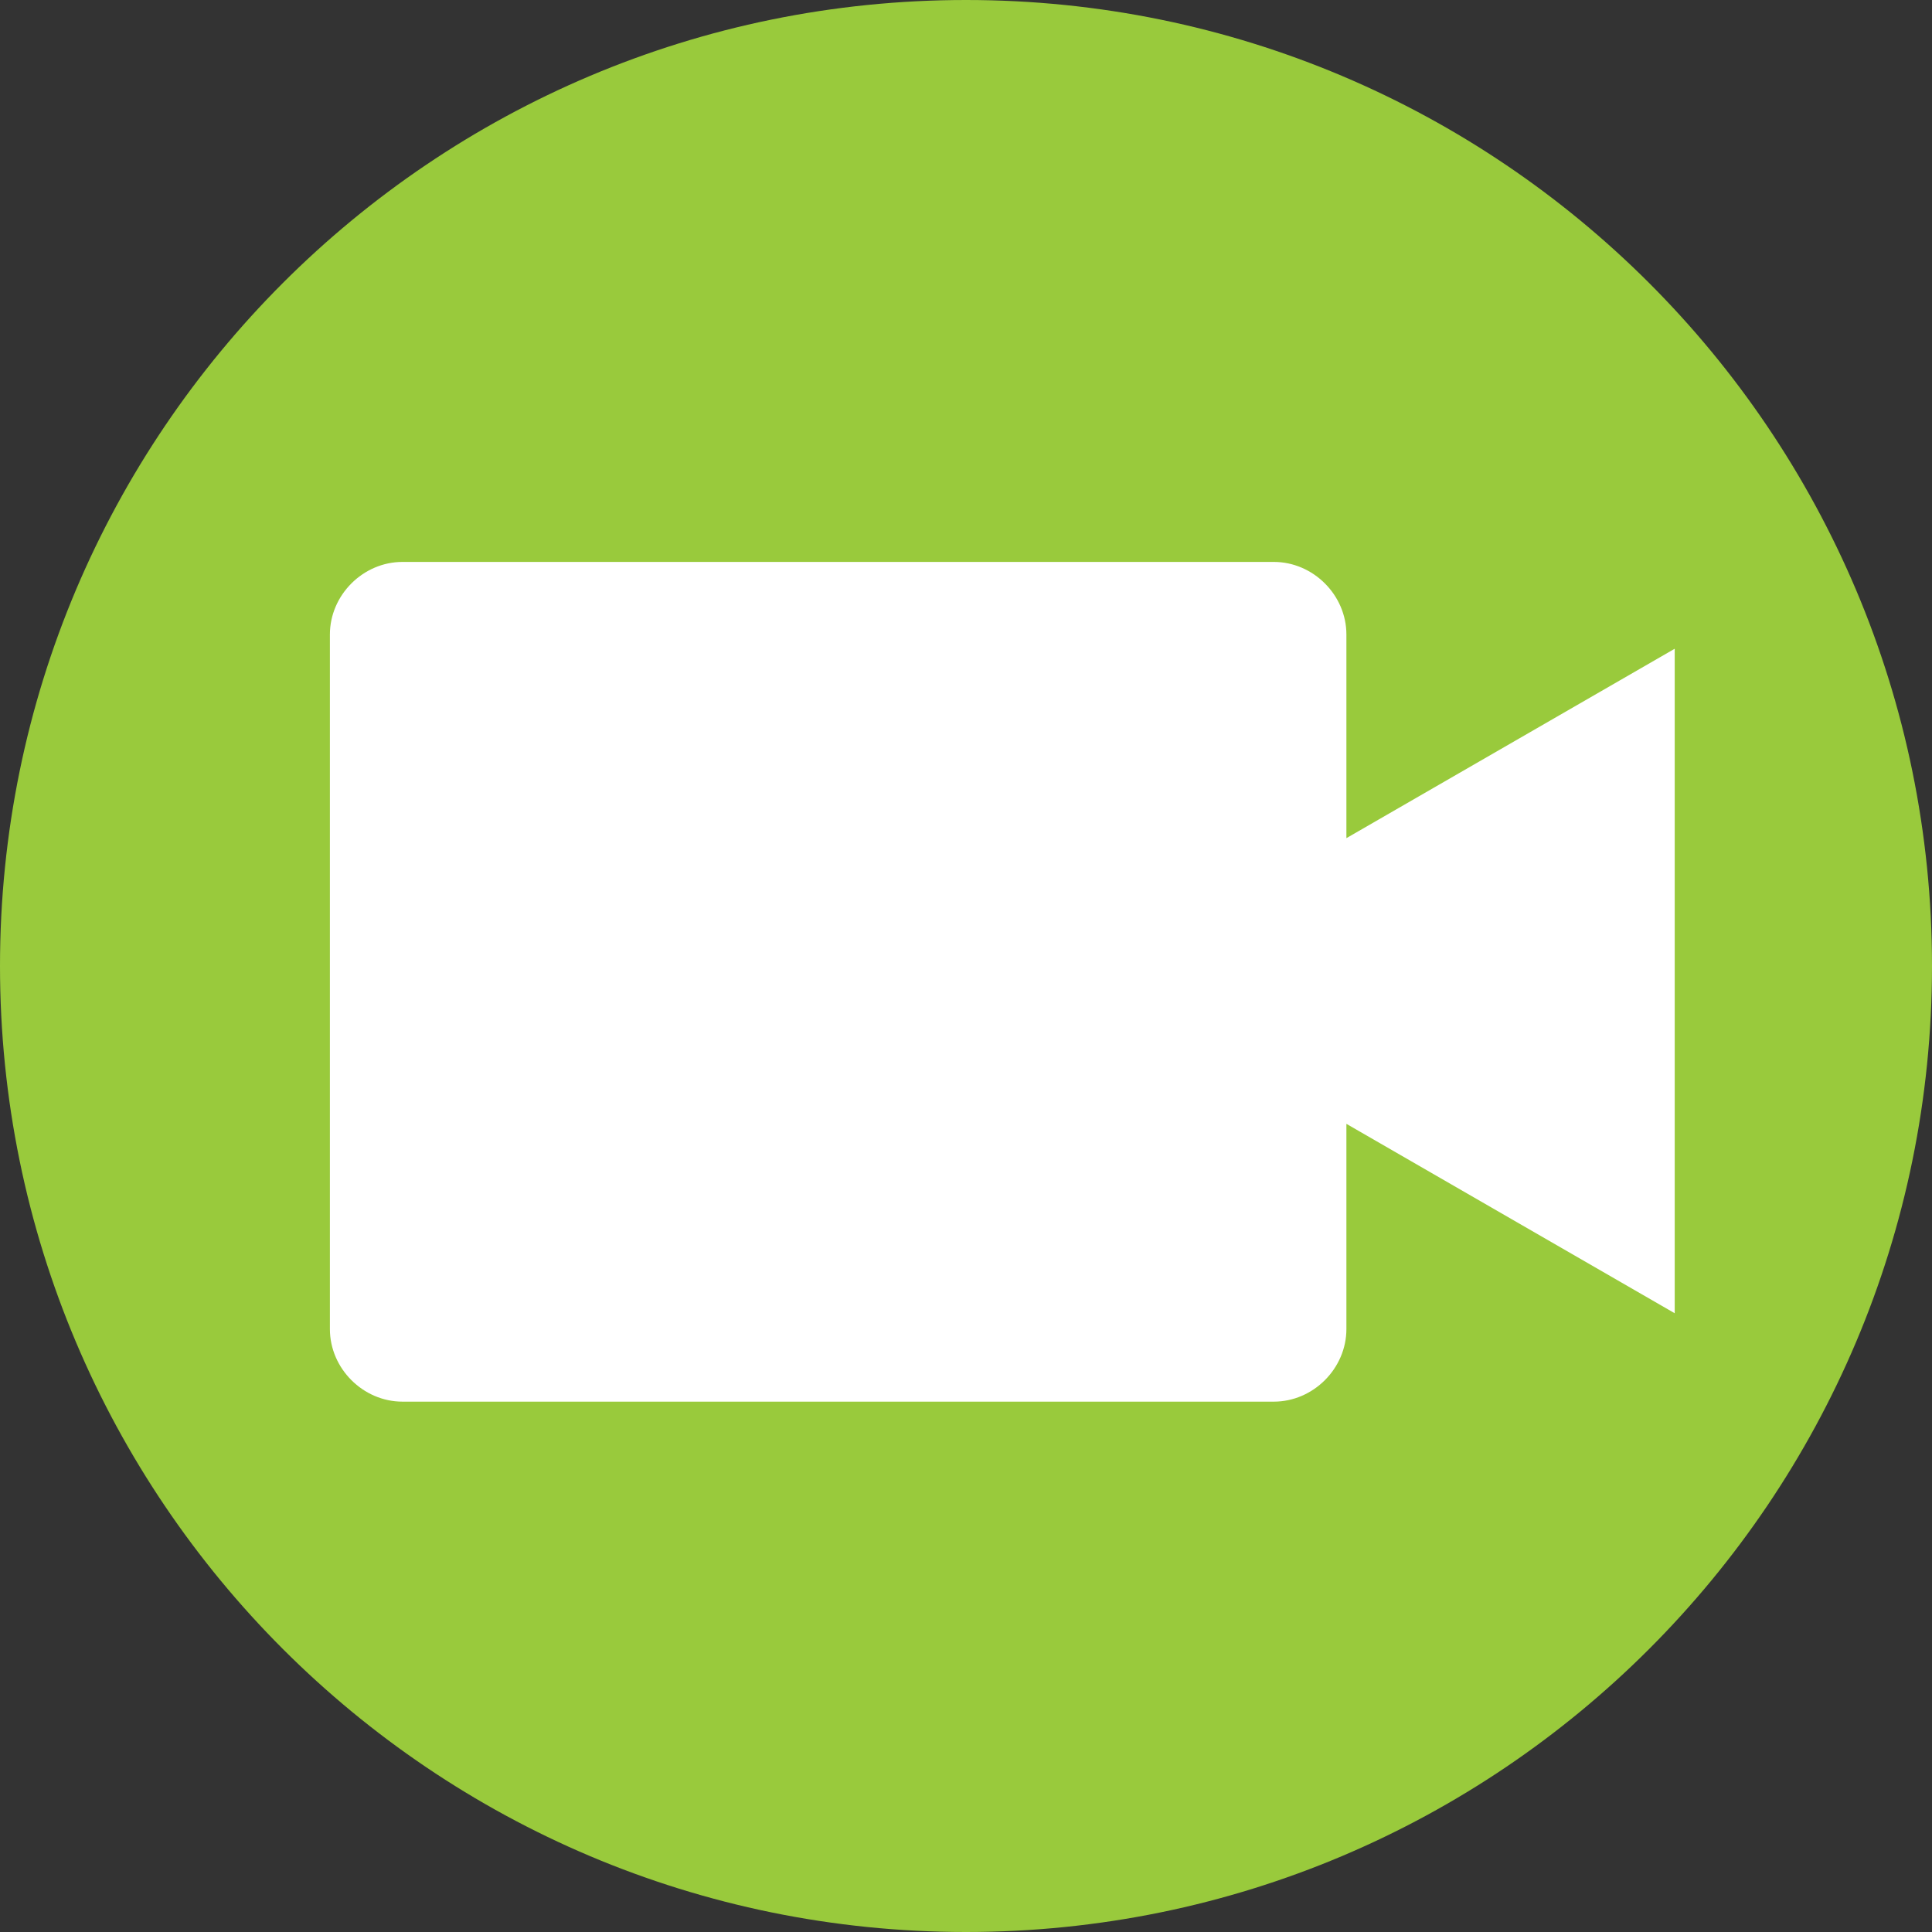
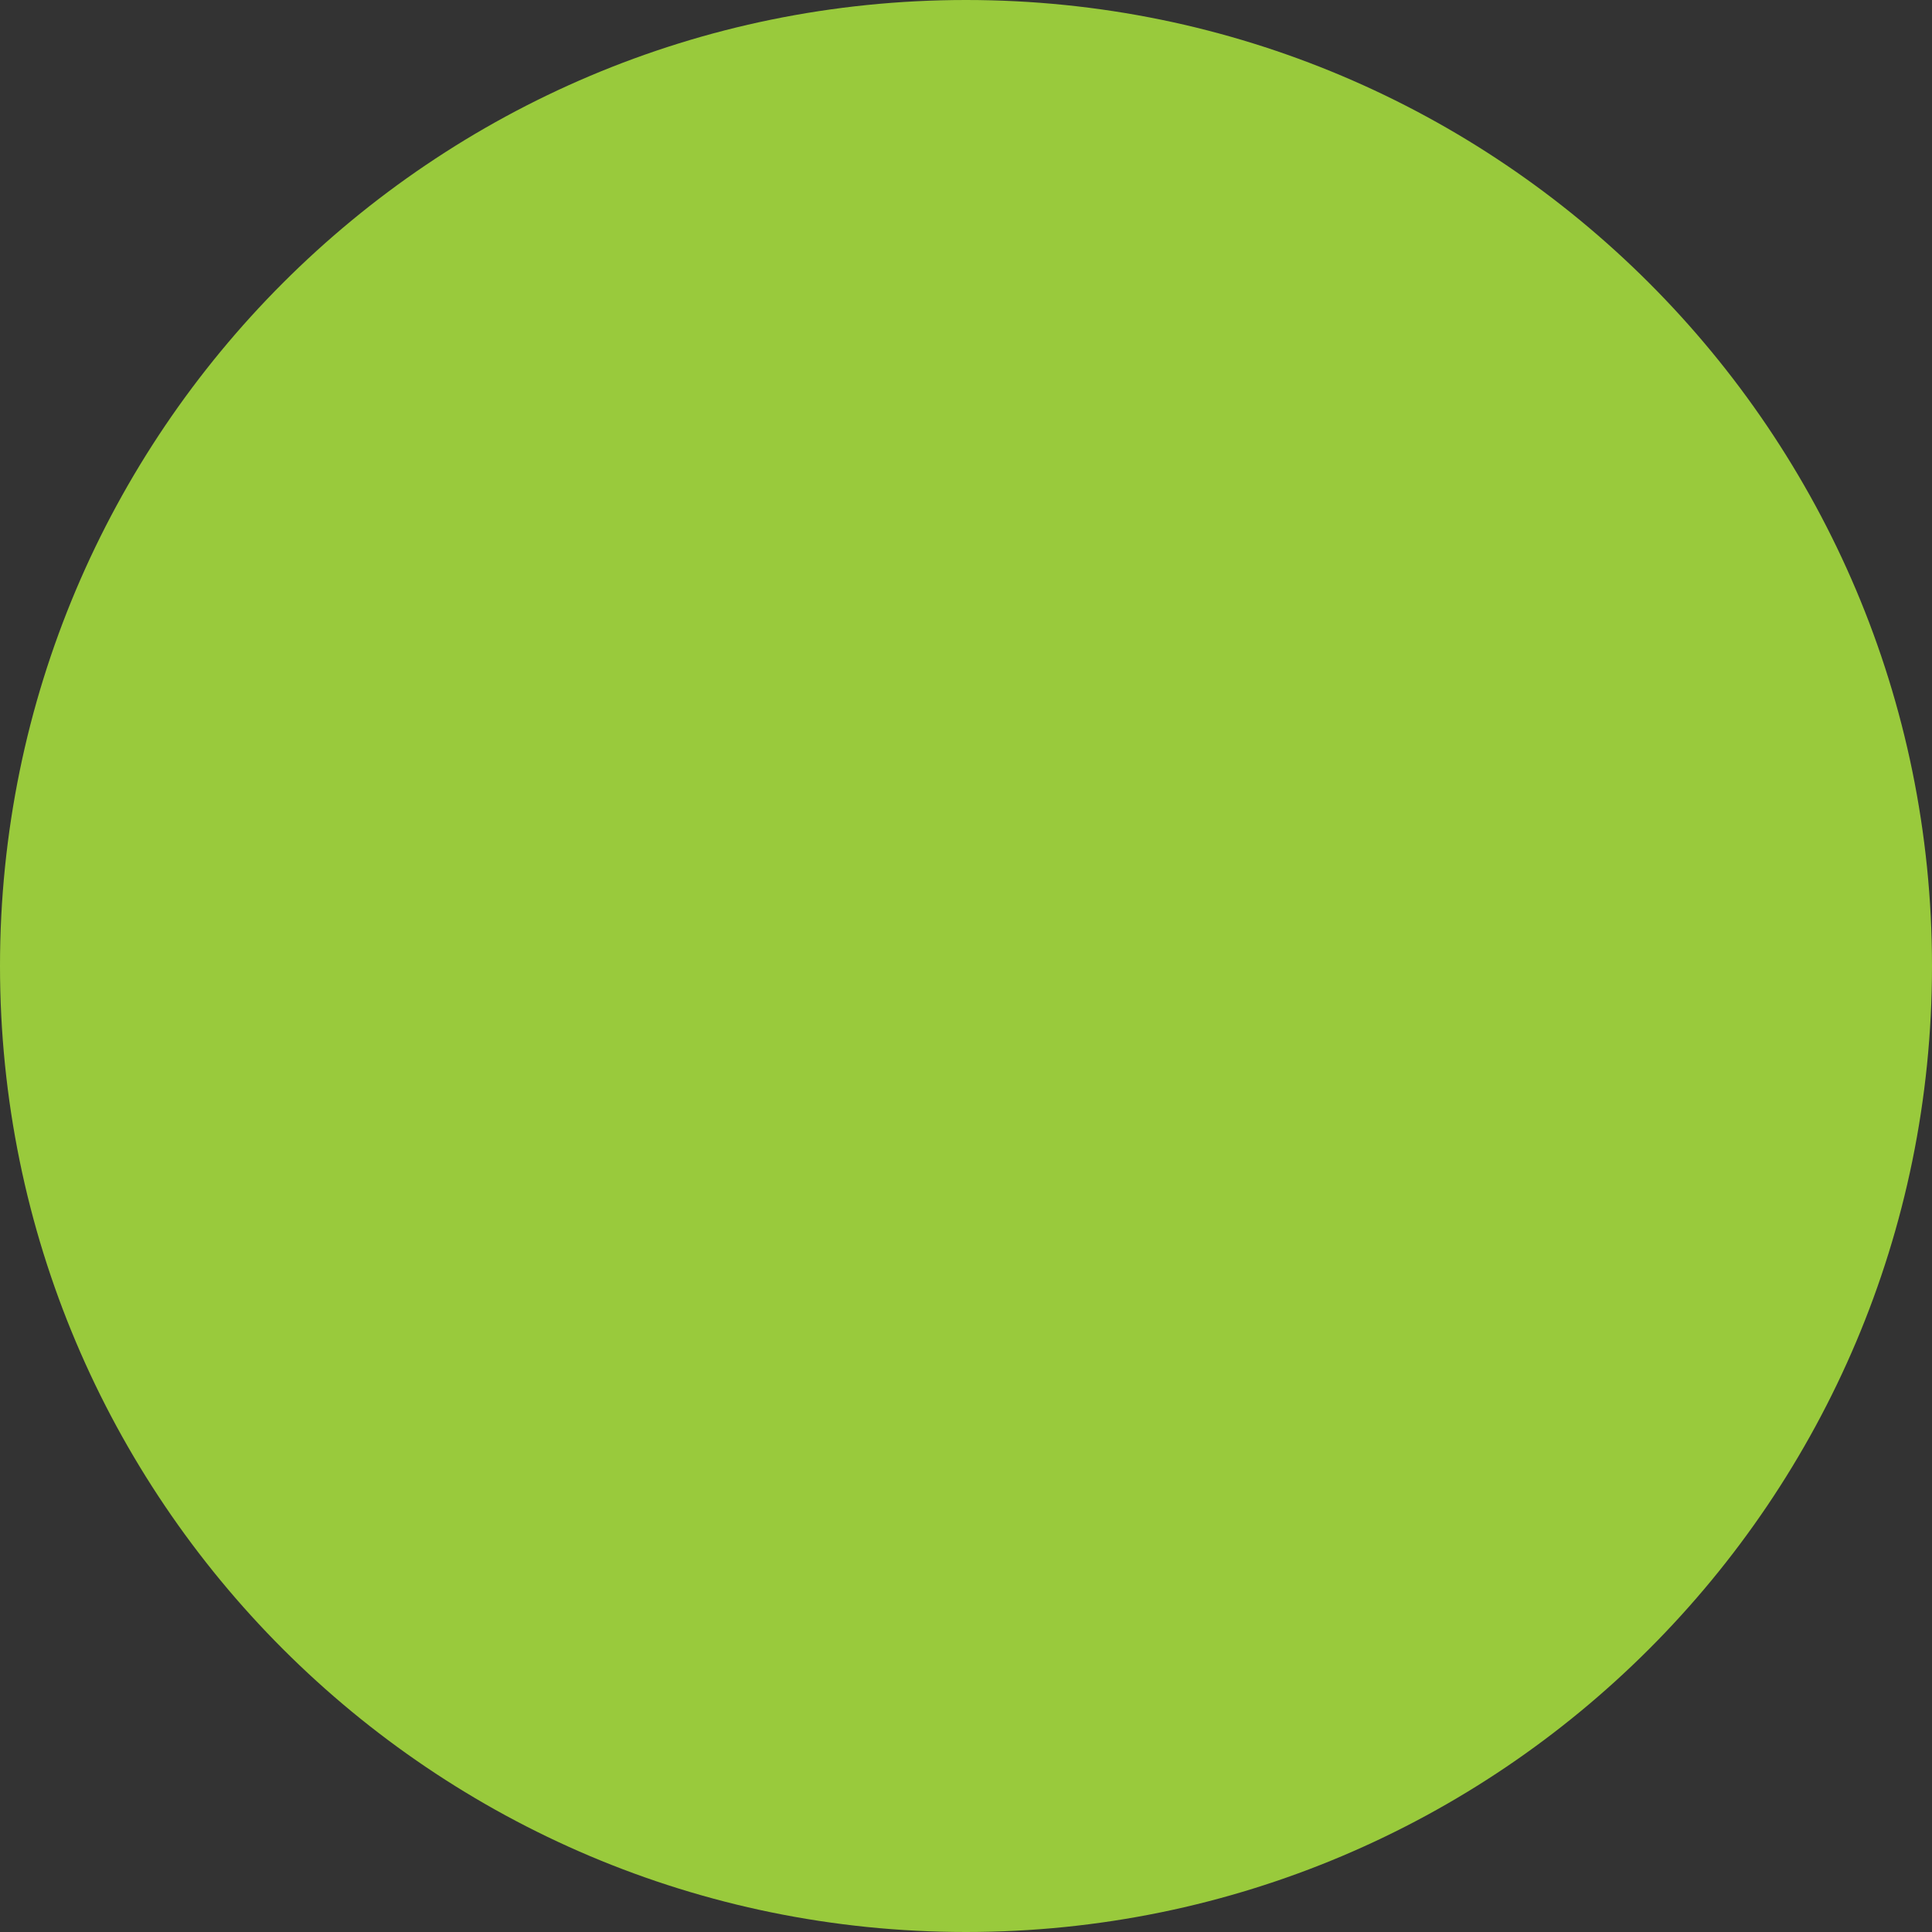
<svg xmlns="http://www.w3.org/2000/svg" xml:space="preserve" width="95px" height="95px" version="1.1" style="shape-rendering:geometricPrecision; text-rendering:geometricPrecision; image-rendering:optimizeQuality; fill-rule:evenodd; clip-rule:evenodd" viewBox="0 0 12.24 12.24">
  <rect x="0" y="0" width="12.24" height="12.24" fill="#333333" stroke="none" />
  <defs>
    <style type="text/css">
   
    .fil0 {fill:#99CA3C;fill-rule:nonzero}
    .fil1 {fill:white;fill-rule:nonzero}
   
  </style>
  </defs>
  <g id="Слой_x0020_1">
    <g id="_2981503469920">
-       <path class="fil0" d="M12.24 6.12c0,3.38 -2.74,6.12 -6.12,6.12 -3.38,0 -6.12,-2.74 -6.12,-6.12 0,-3.38 2.74,-6.12 6.12,-6.12 3.38,0 6.12,2.74 6.12,6.12z" />
-       <path class="fil1" d="M10.61 4.11l-2.08 1.2 0 -1.29c0,-0.25 -0.21,-0.46 -0.46,-0.46l-5.52 0c-0.25,0 -0.46,0.21 -0.46,0.46l0 4.4c0,0.25 0.21,0.46 0.46,0.46l5.52 0c0.25,0 0.46,-0.21 0.46,-0.46l0 -1.3 2.08 1.2 0 -4.21z" />
+       <path class="fil0" d="M12.24 6.12c0,3.38 -2.74,6.12 -6.12,6.12 -3.38,0 -6.12,-2.74 -6.12,-6.12 0,-3.38 2.74,-6.12 6.12,-6.12 3.38,0 6.12,2.74 6.12,6.12" />
    </g>
  </g>
</svg>